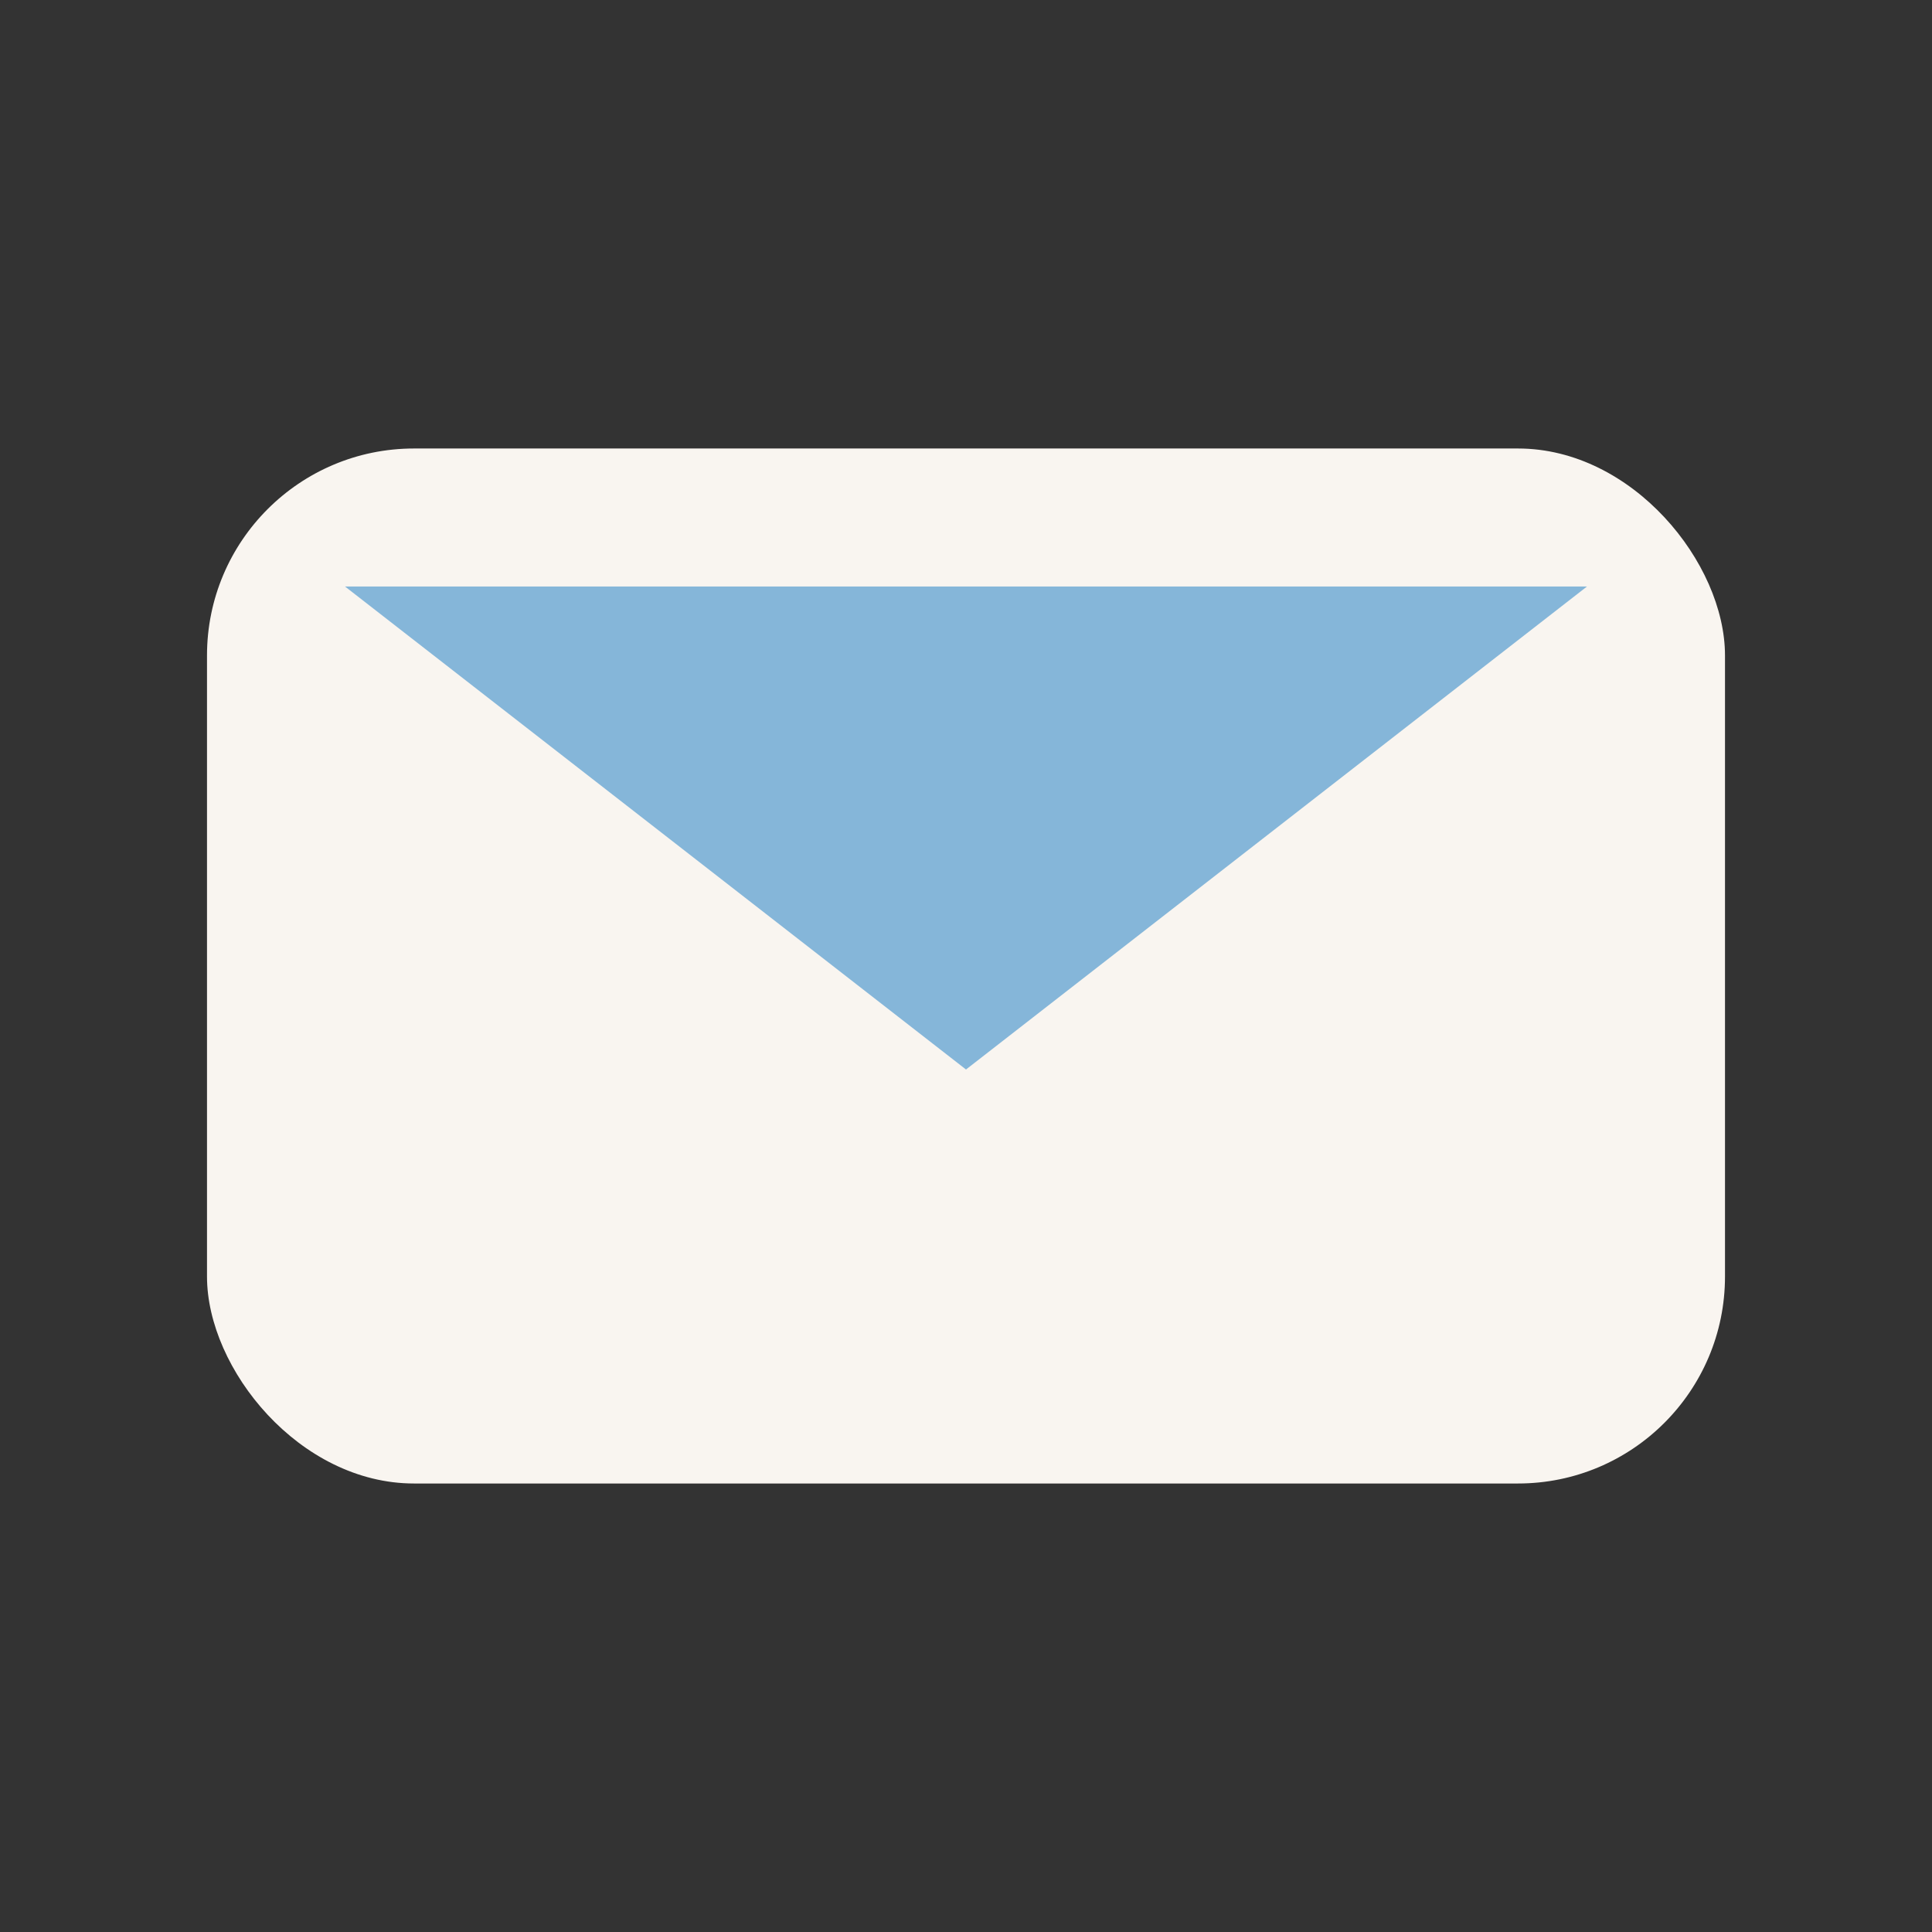
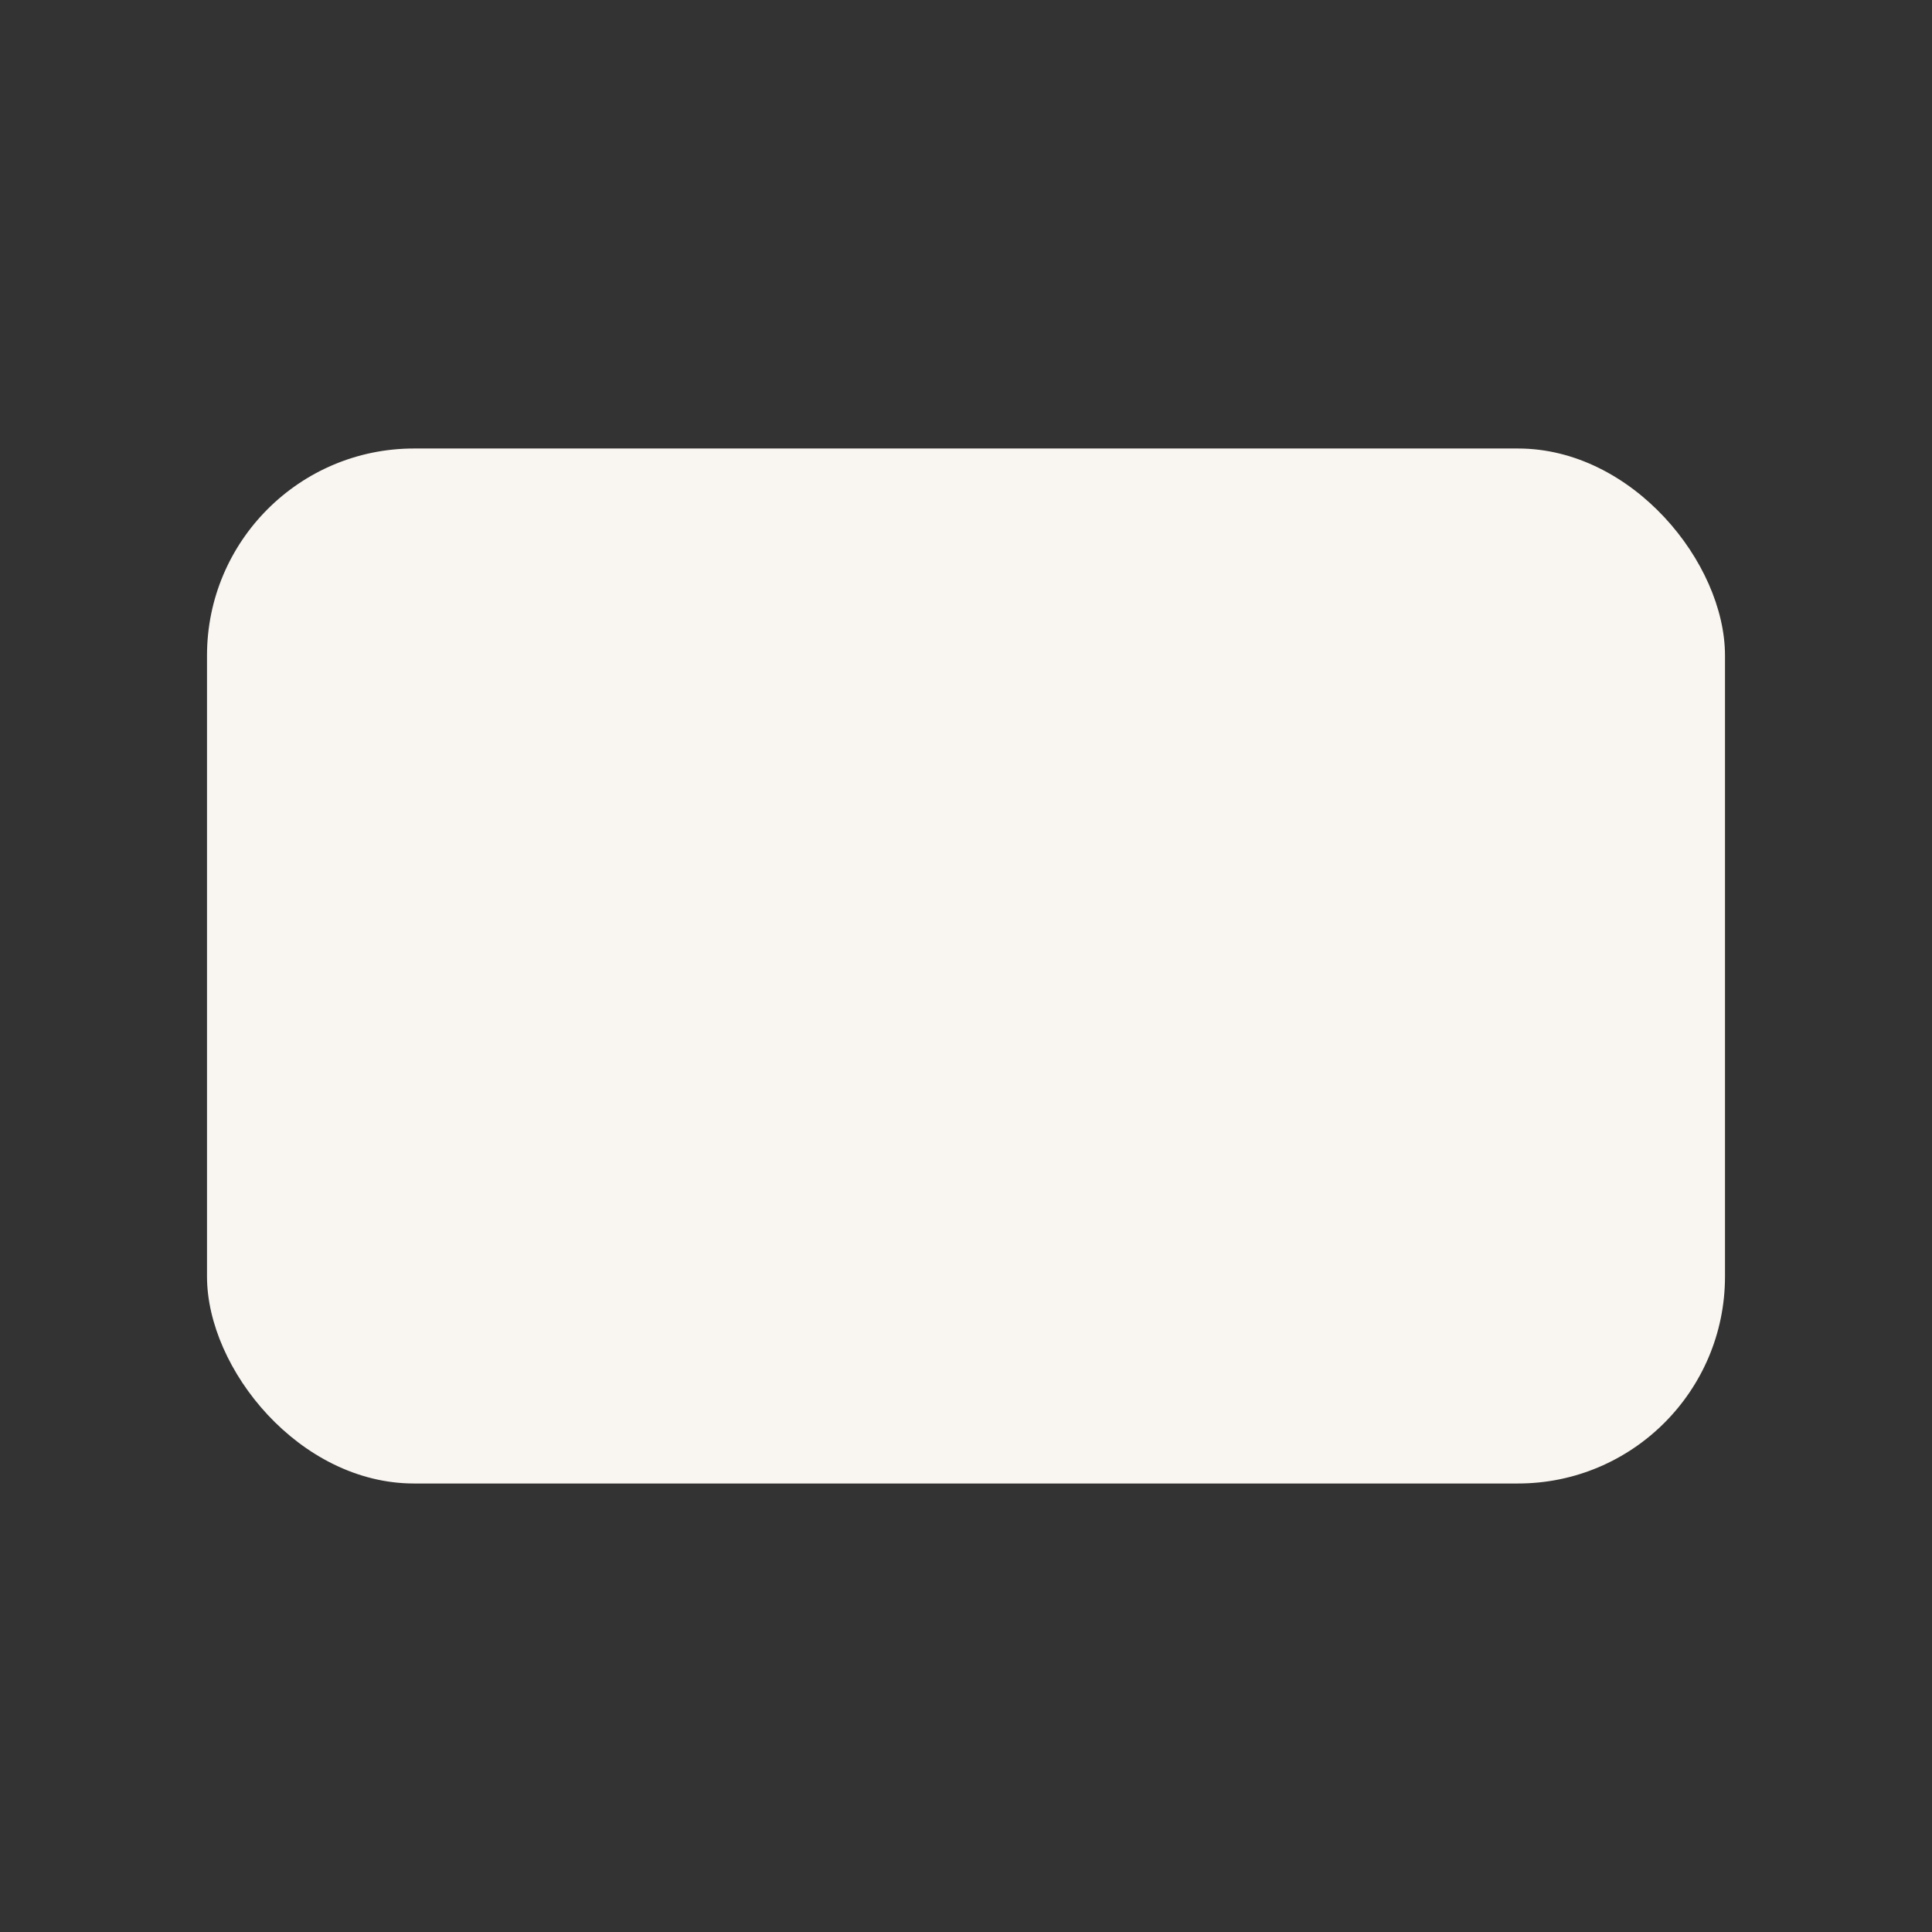
<svg xmlns="http://www.w3.org/2000/svg" width="28" height="28" viewBox="0 0 28 28">
  <rect x="0" y="0" width="28" height="28" fill="#333333" stroke="none" />
  <rect width="22" height="15" x="3" y="6.5" rx="3" fill="#F9F5F0" />
-   <path fill="#85B6D9" d="M5 8.5l9 7 9-7" />
</svg>